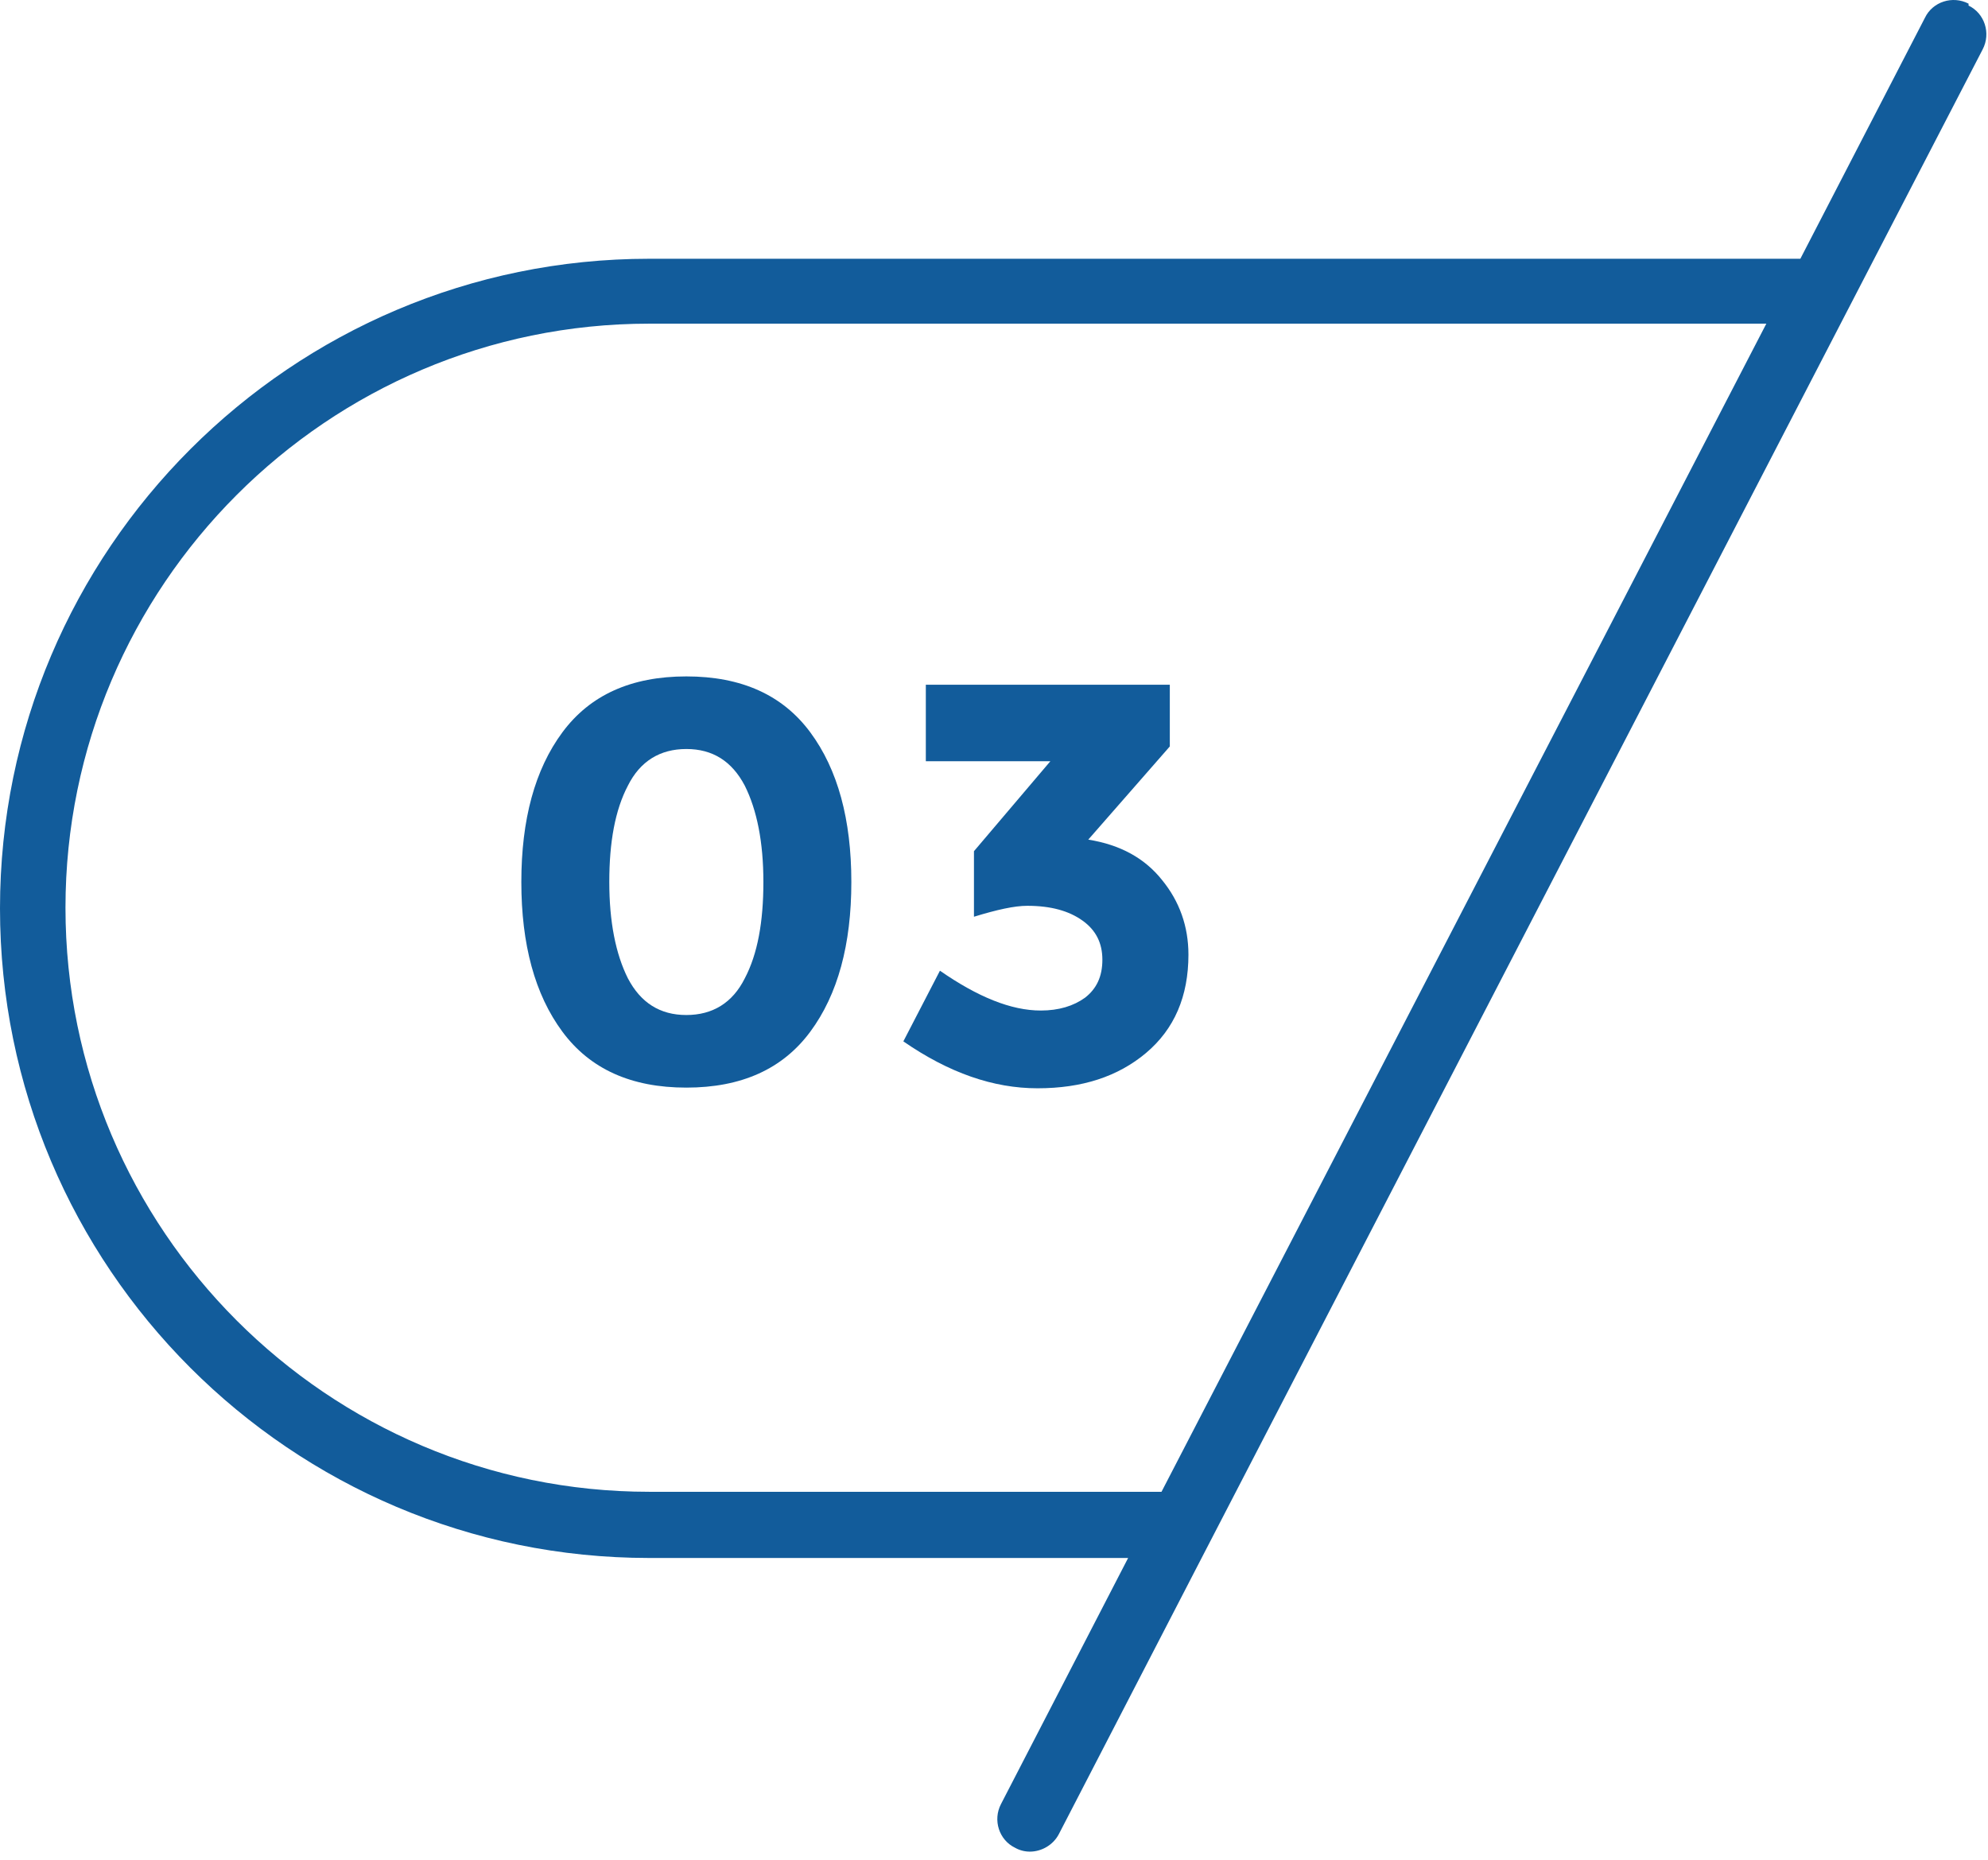
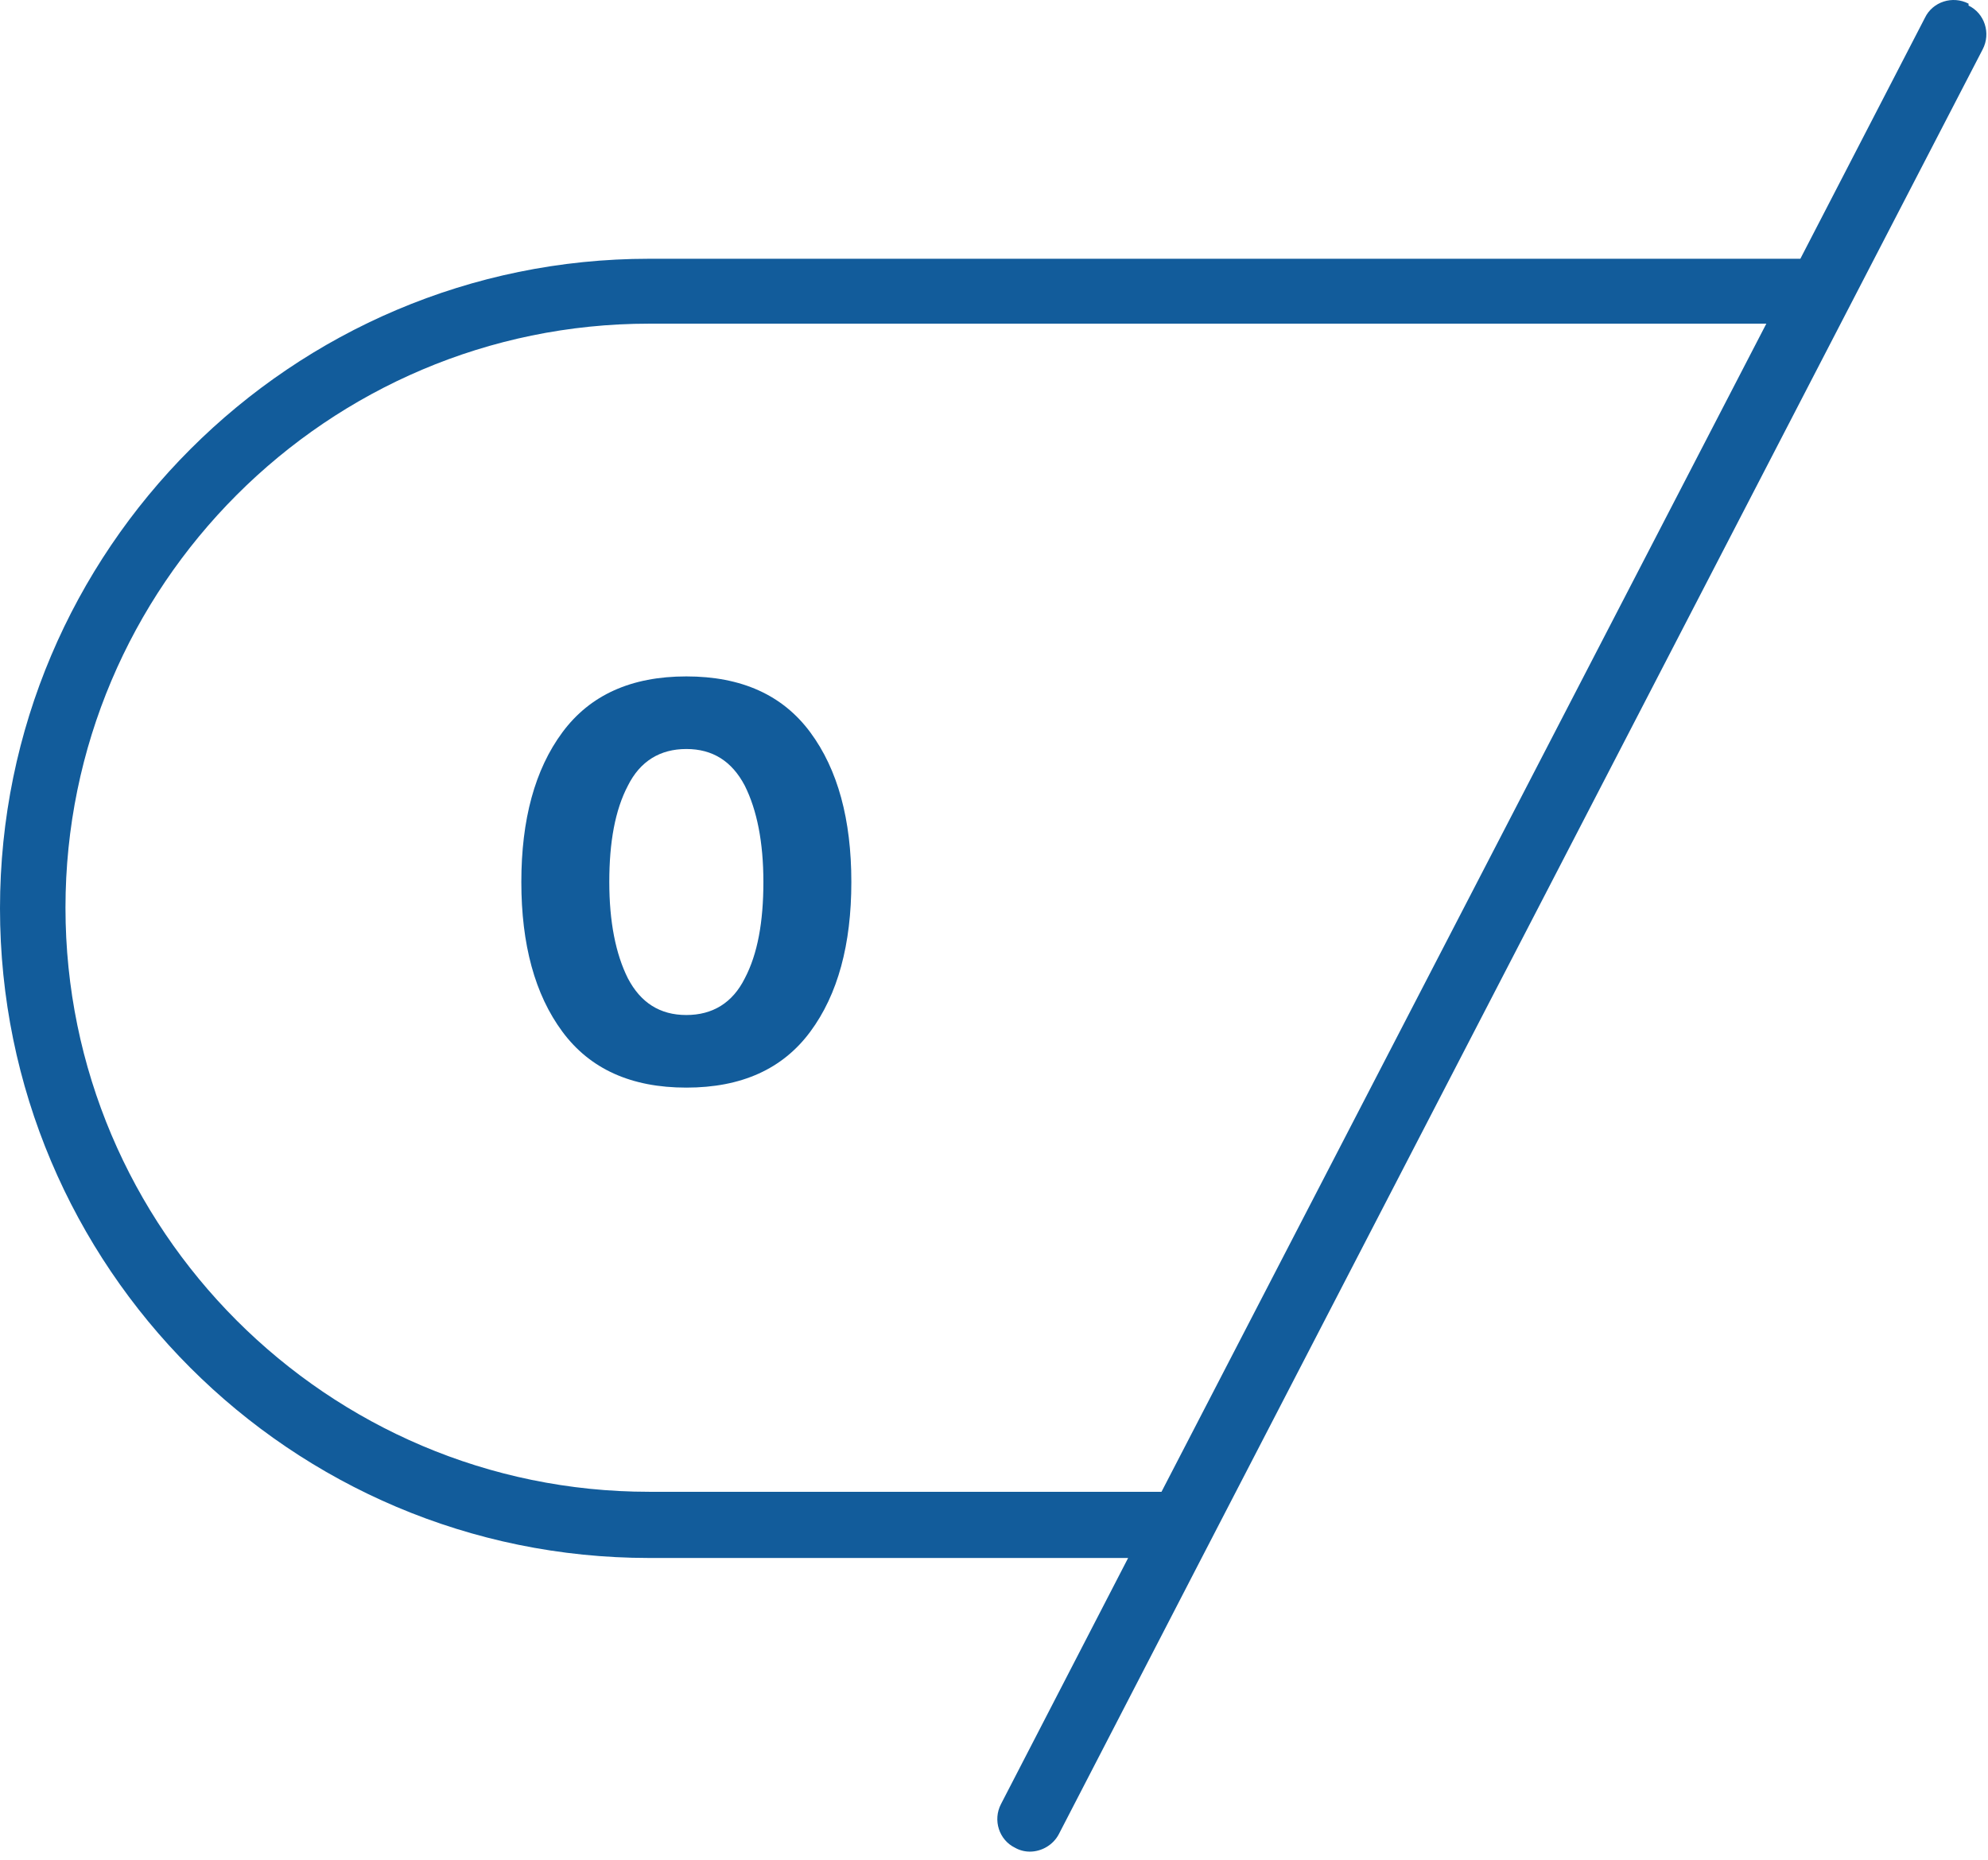
<svg xmlns="http://www.w3.org/2000/svg" width="62" height="58" viewBox="0 0 62 58" fill="none">
  <path d="M61.394 0.114C60.894 -0.146 60.273 0.054 60.033 0.555L56.148 8.07H20.244C9.091 8.07 0 17.147 0 28.329C0 39.511 9.071 48.588 20.244 48.588H35.183L31.218 56.263C30.957 56.764 31.158 57.385 31.658 57.626C31.799 57.706 31.959 57.746 32.119 57.746C32.479 57.746 32.84 57.545 33.02 57.205L37.465 48.608L58.431 8.11L61.835 1.537C62.095 1.036 61.895 0.415 61.394 0.174V0.114ZM36.224 46.524H20.244C10.212 46.524 2.042 38.348 2.042 28.309C2.042 18.269 10.212 10.094 20.244 10.094H55.087L36.224 46.524Z" fill="#125C9B" />
  <path d="M21.405 33.919C19.683 33.919 18.401 33.338 17.54 32.176C16.679 31.014 16.259 29.451 16.259 27.507C16.259 25.563 16.679 24 17.54 22.838C18.401 21.676 19.683 21.095 21.405 21.095C23.127 21.095 24.409 21.676 25.27 22.838C26.131 24 26.551 25.563 26.551 27.507C26.551 29.451 26.131 31.014 25.27 32.176C24.409 33.338 23.127 33.919 21.405 33.919ZM19.583 24.501C19.182 25.263 19.002 26.265 19.002 27.507C19.002 28.75 19.202 29.752 19.583 30.513C19.983 31.274 20.584 31.655 21.405 31.655C22.226 31.655 22.847 31.274 23.227 30.513C23.628 29.752 23.808 28.75 23.808 27.507C23.808 26.265 23.608 25.263 23.227 24.501C22.827 23.74 22.226 23.359 21.405 23.359C20.584 23.359 19.963 23.74 19.583 24.501Z" fill="#125C9B" />
-   <path d="M28.874 23.72V21.355H36.483V23.279L33.94 26.185C34.941 26.345 35.702 26.766 36.243 27.447C36.783 28.108 37.064 28.89 37.064 29.772C37.064 31.074 36.623 32.096 35.742 32.838C34.861 33.579 33.74 33.94 32.358 33.94C30.976 33.94 29.595 33.459 28.173 32.477L29.314 30.273C30.496 31.094 31.537 31.515 32.458 31.515C33.019 31.515 33.479 31.375 33.84 31.114C34.2 30.834 34.38 30.453 34.38 29.932C34.38 29.411 34.18 29.01 33.76 28.71C33.339 28.409 32.778 28.249 32.038 28.249C31.637 28.249 31.096 28.369 30.375 28.59V26.546L32.758 23.74H28.874V23.72Z" fill="#125C9B" />
</svg>